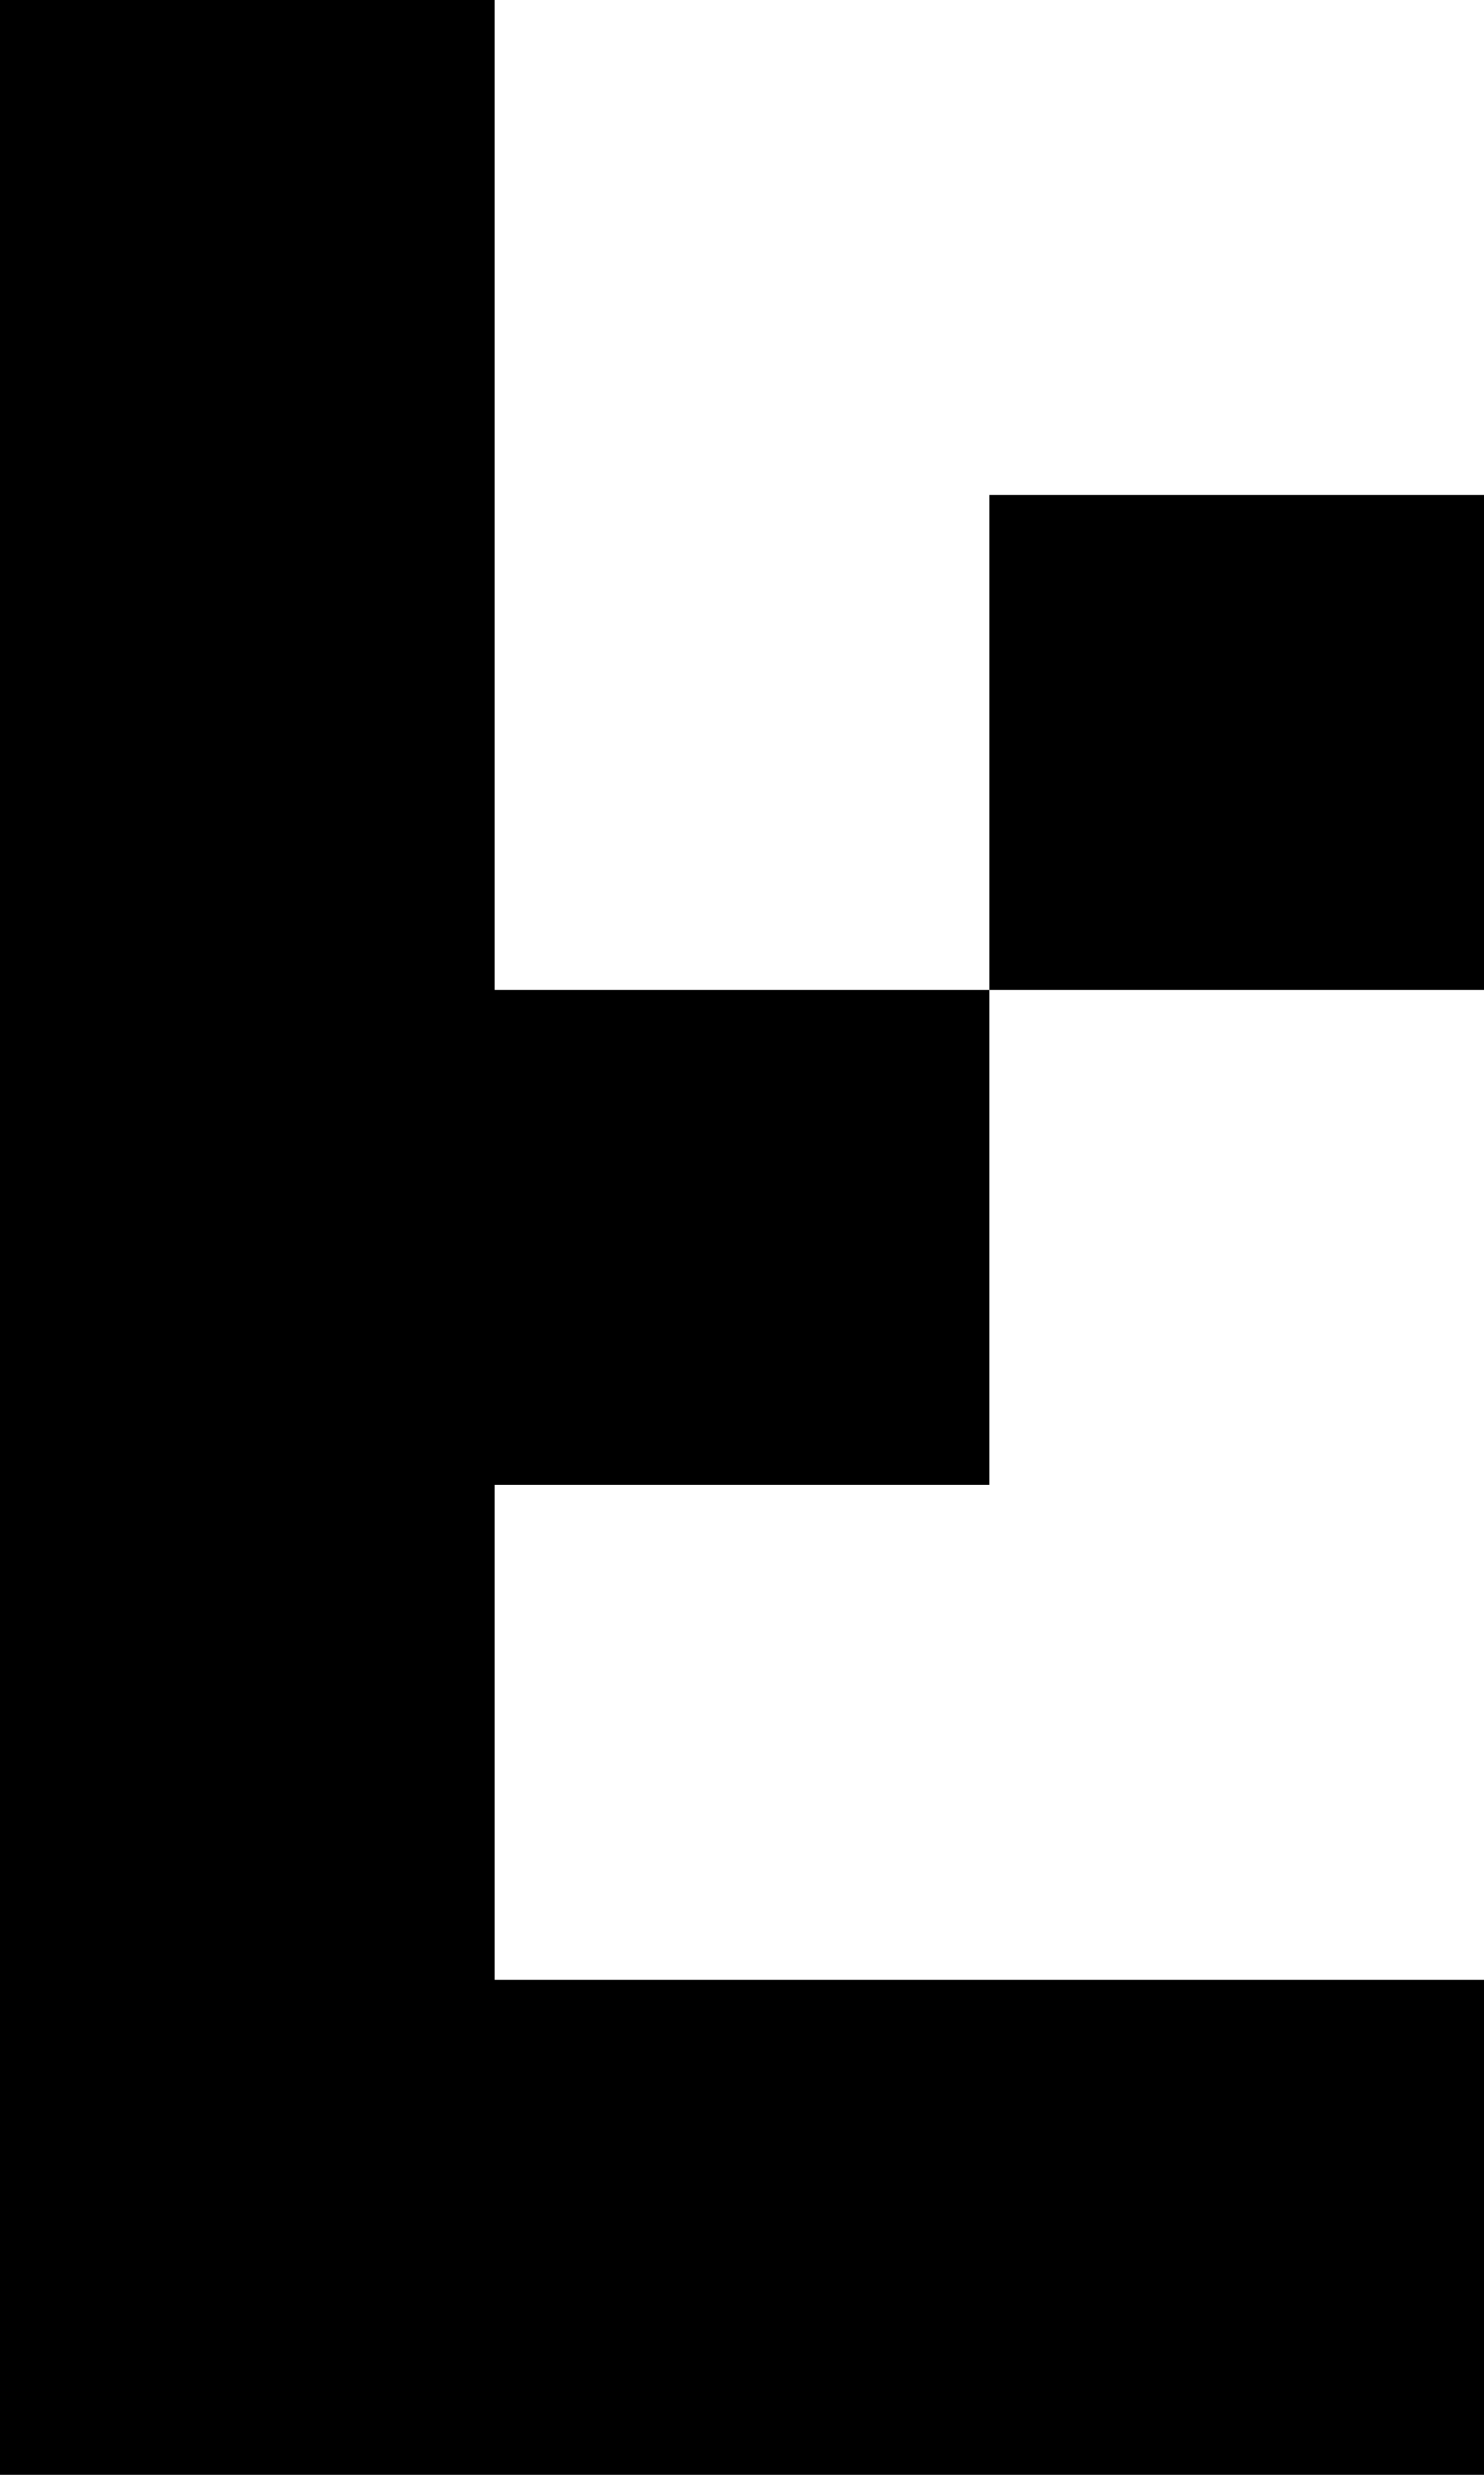
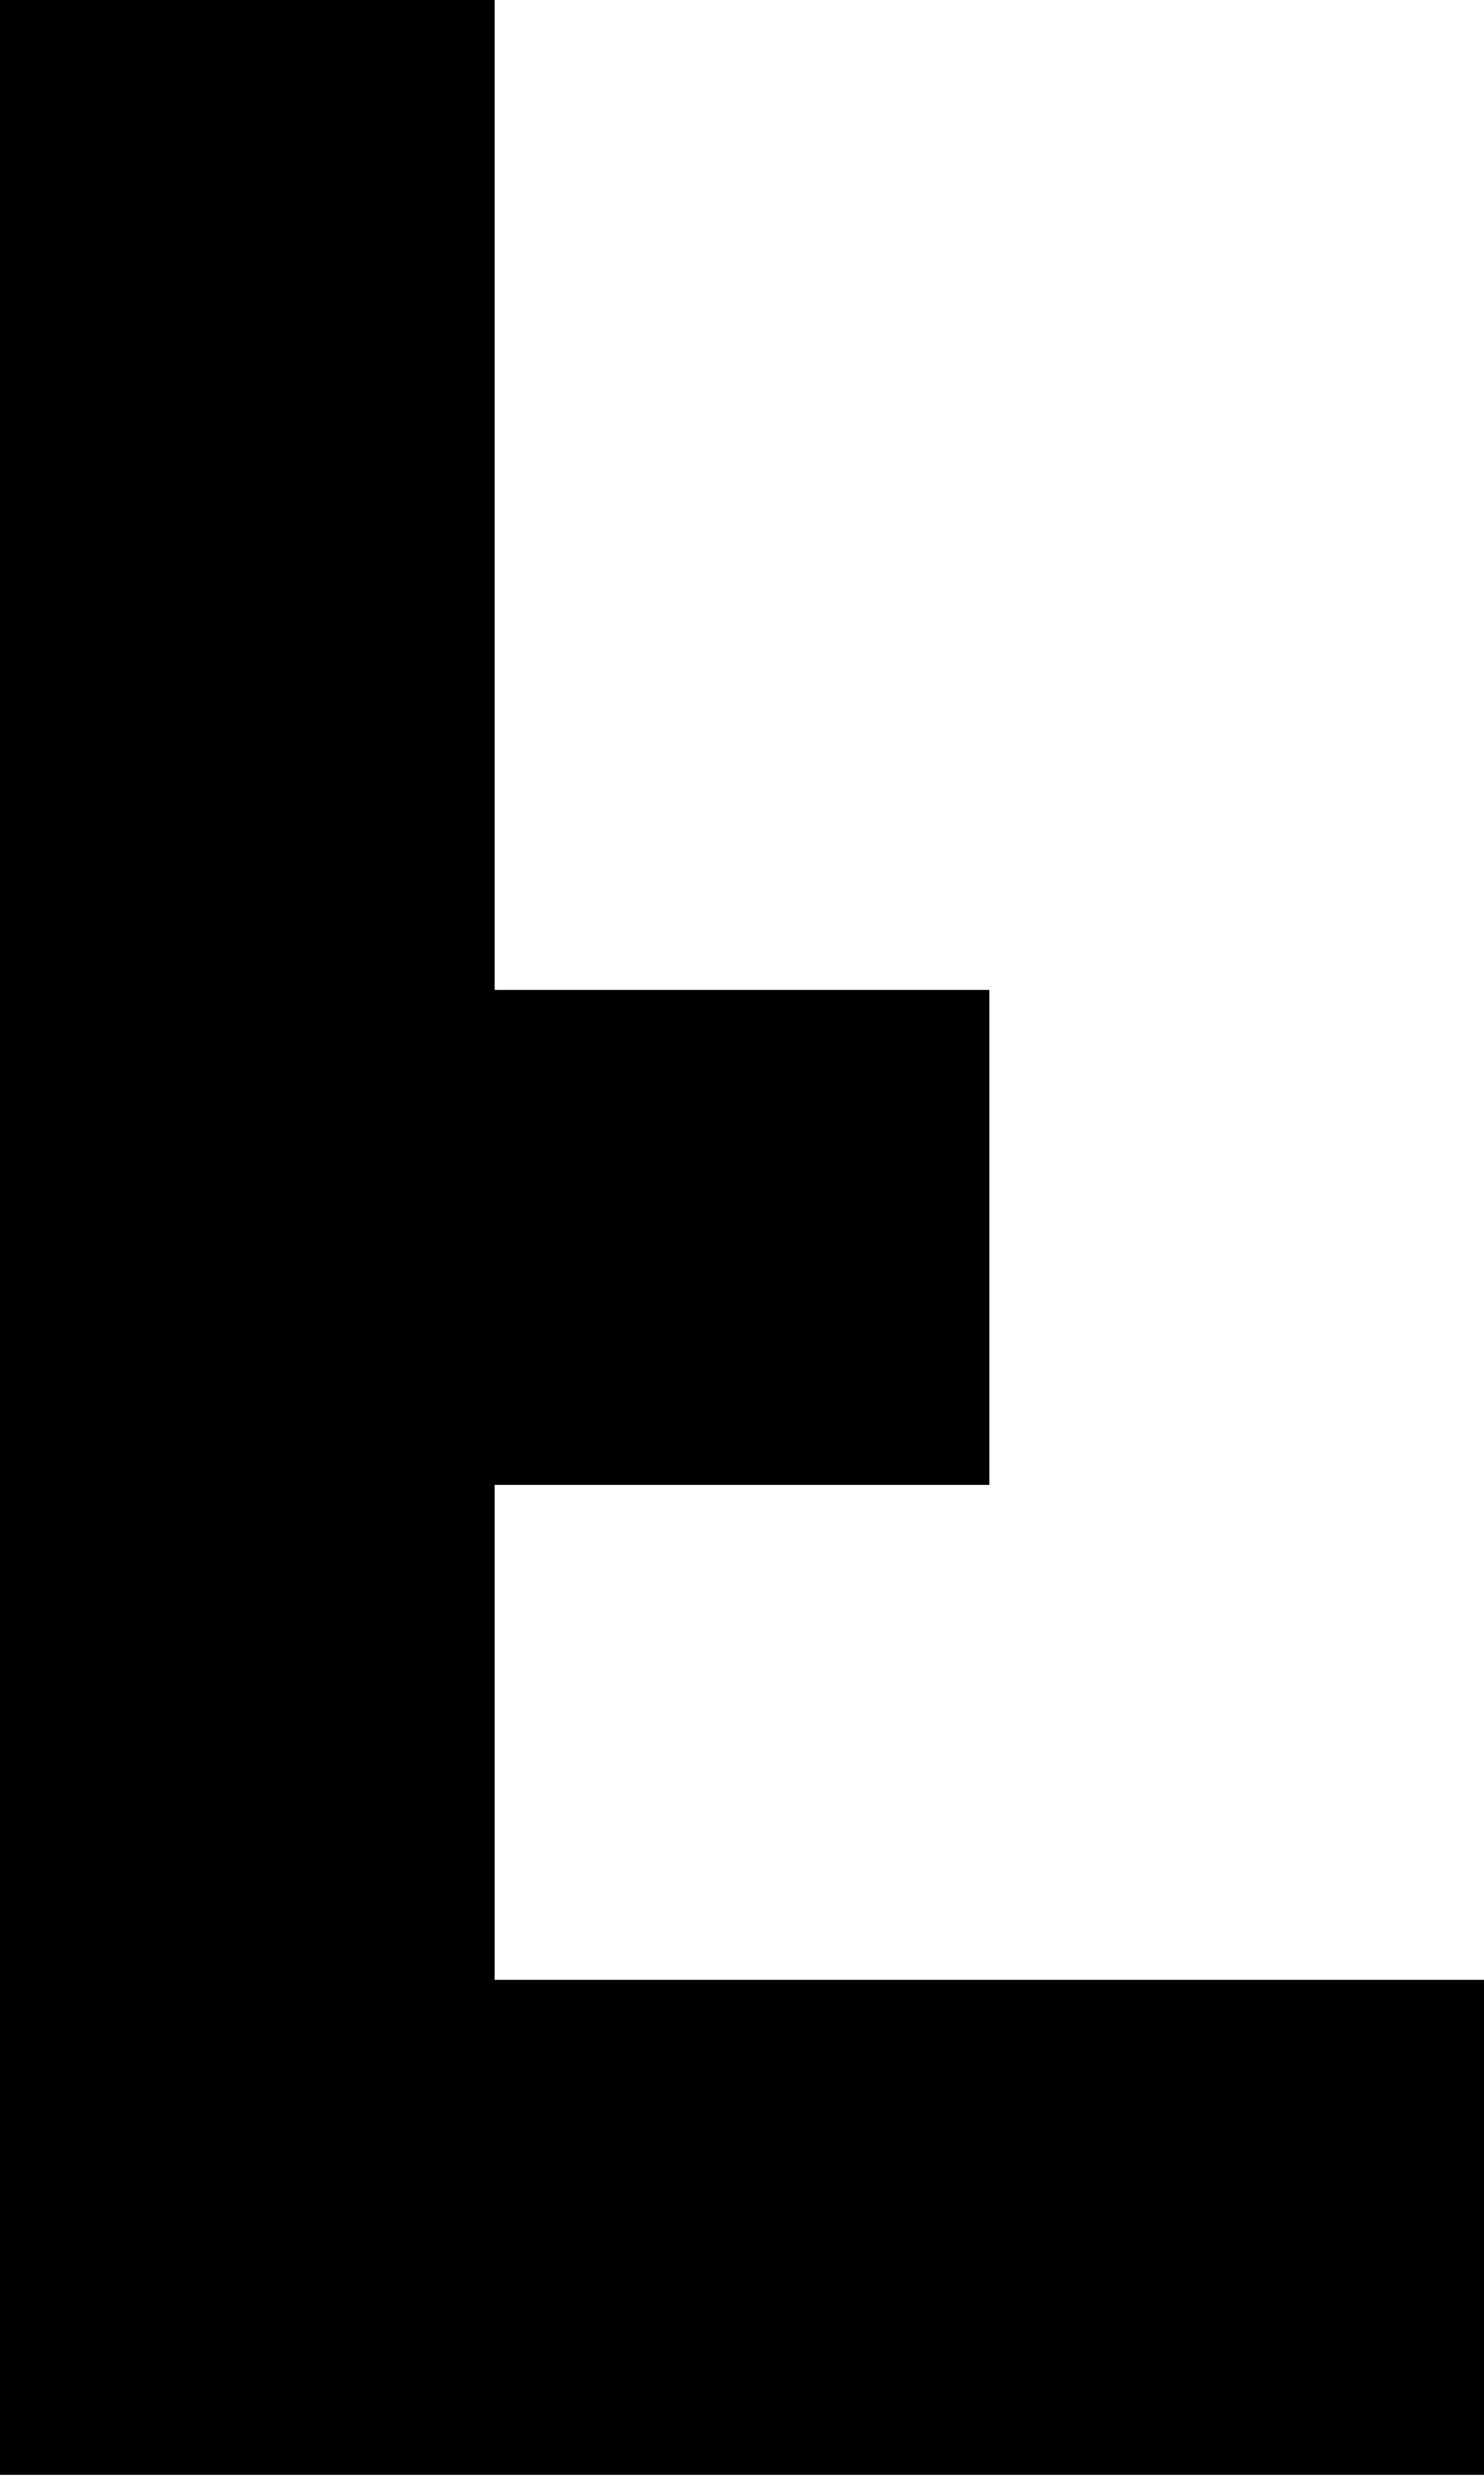
<svg xmlns="http://www.w3.org/2000/svg" viewBox="0 0 203.01 338.35">
  <g id="Layer_2" data-name="Layer 2">
    <g id="SZABLON_preska">
      <polygon points="135.34 203.01 135.34 135.34 67.67 135.34 67.67 67.67 67.67 0 0 0 0 67.67 0 135.34 0 203.01 0 270.68 0 338.35 67.67 338.35 135.34 338.35 203.01 338.35 203.01 270.68 135.34 270.68 67.67 270.68 67.67 203.01 135.34 203.01" />
-       <rect x="135.34" y="67.67" width="67.67" height="67.67" />
    </g>
  </g>
</svg>